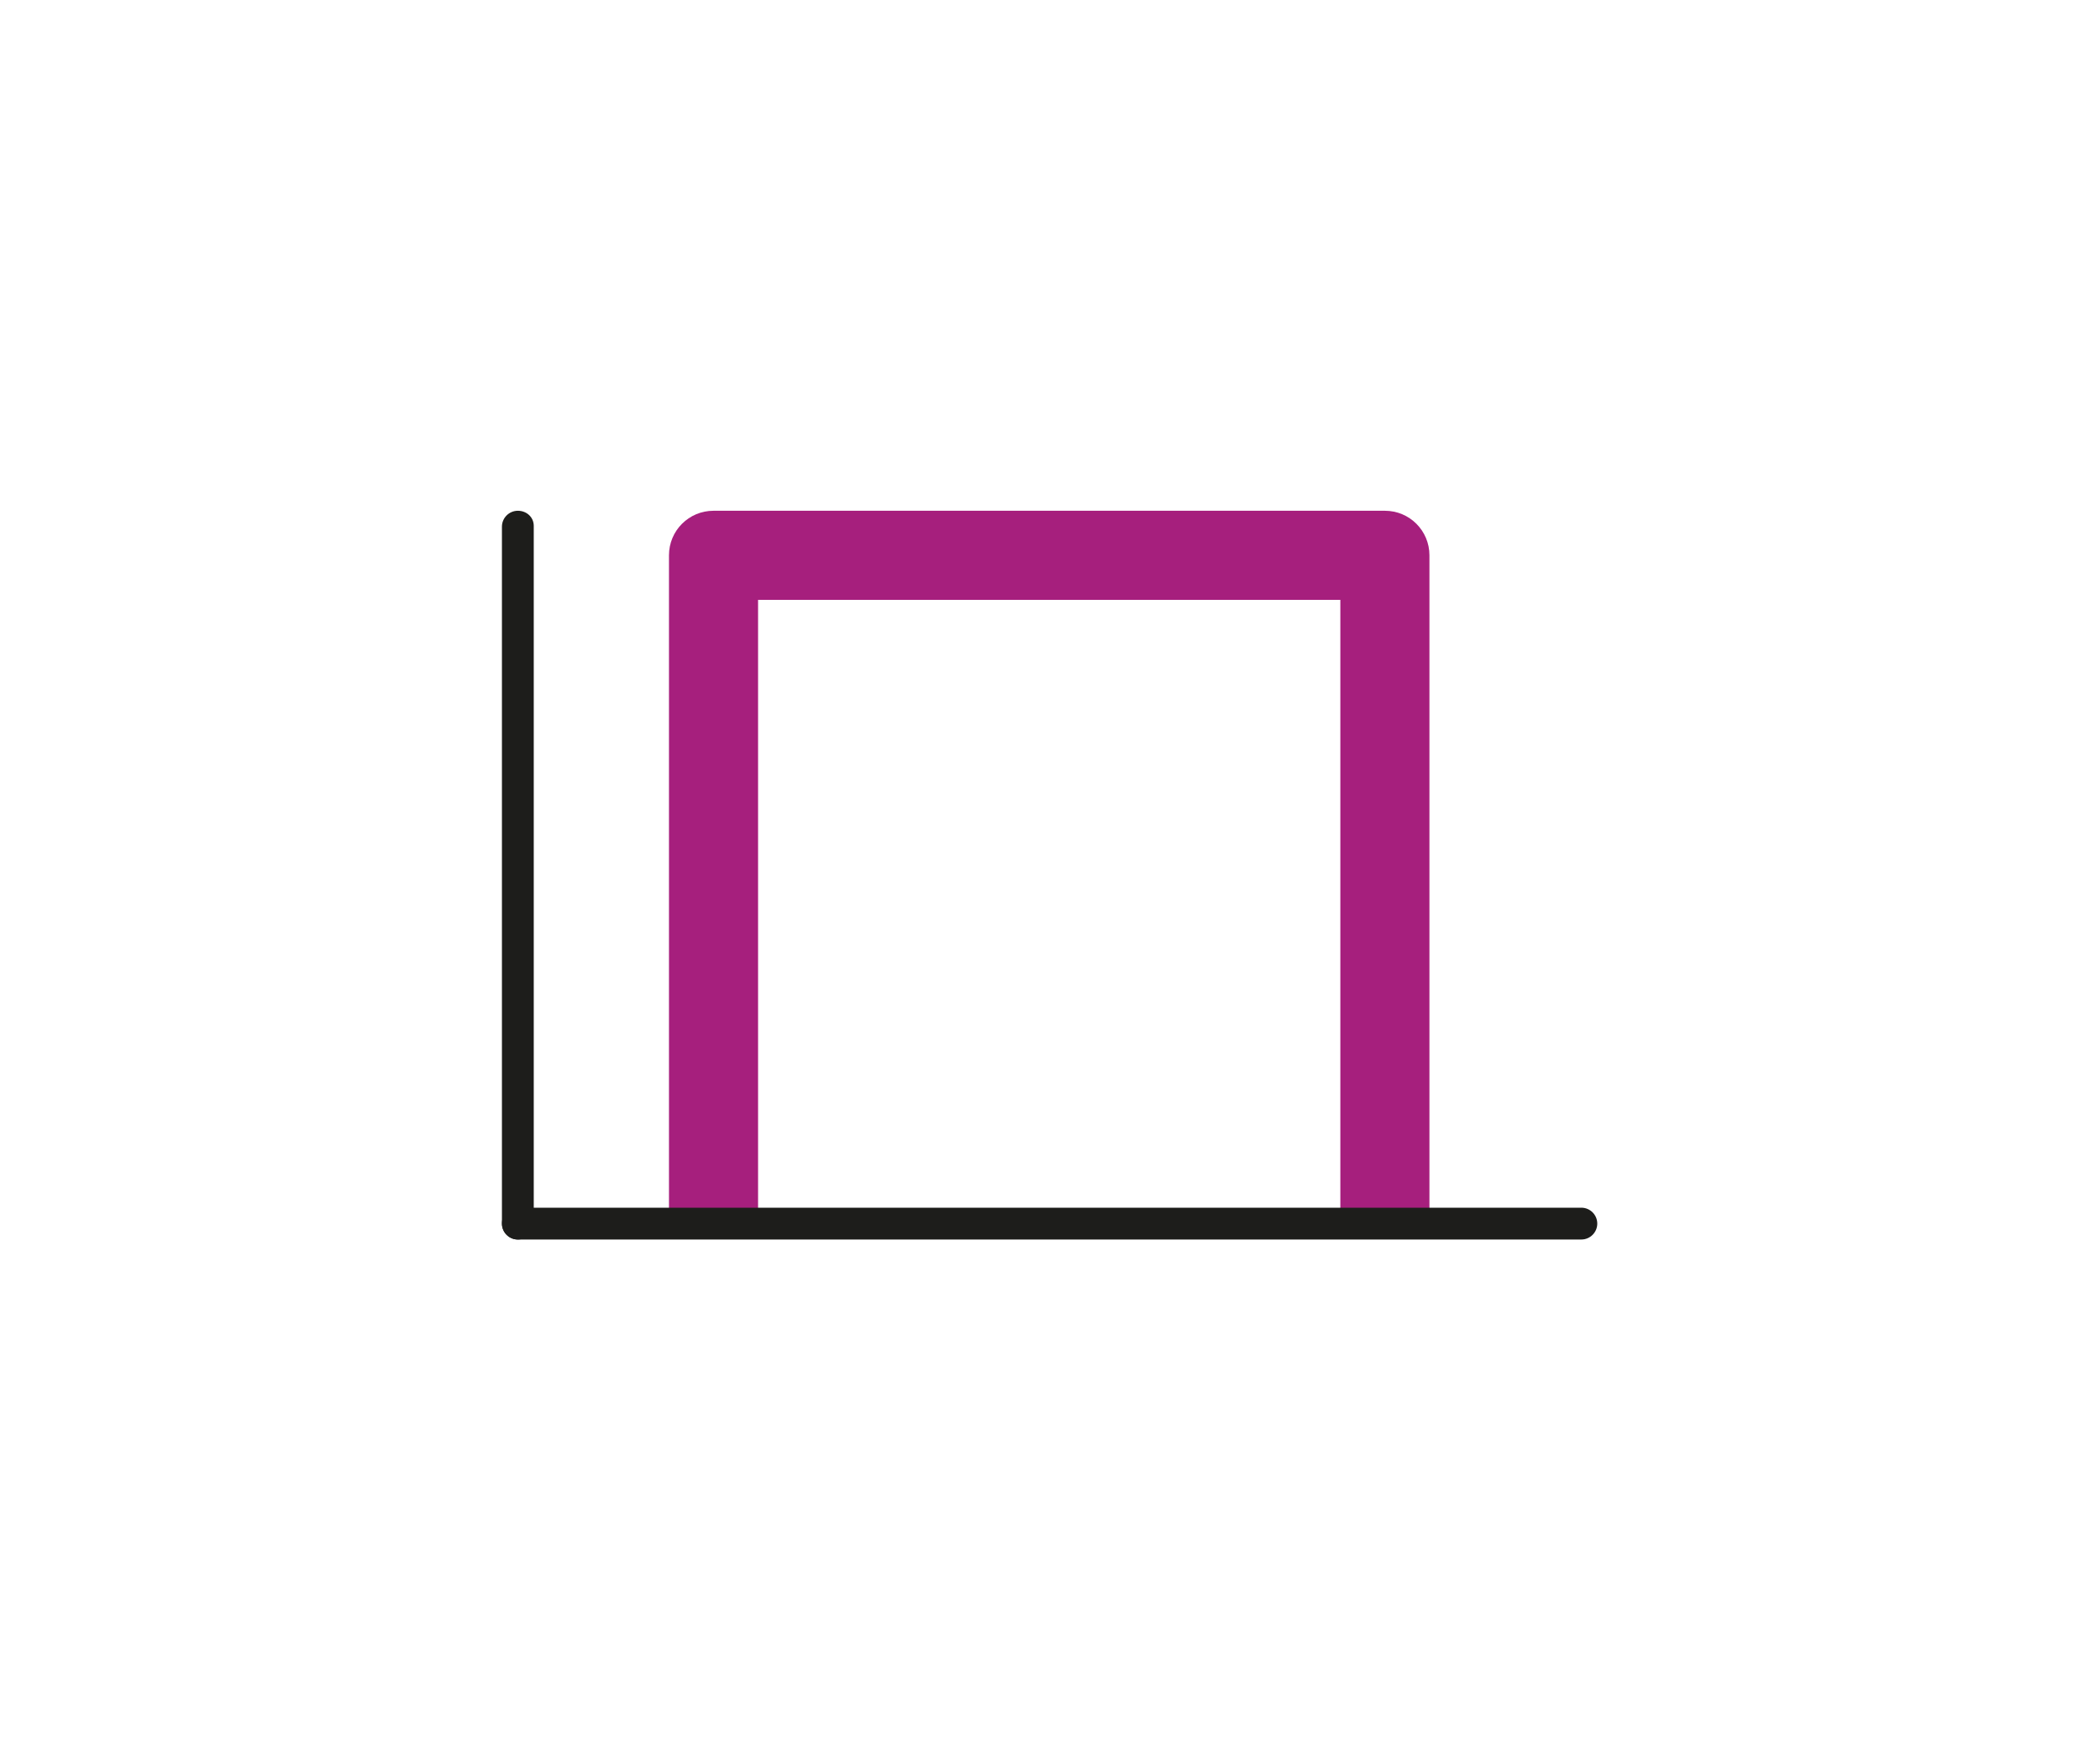
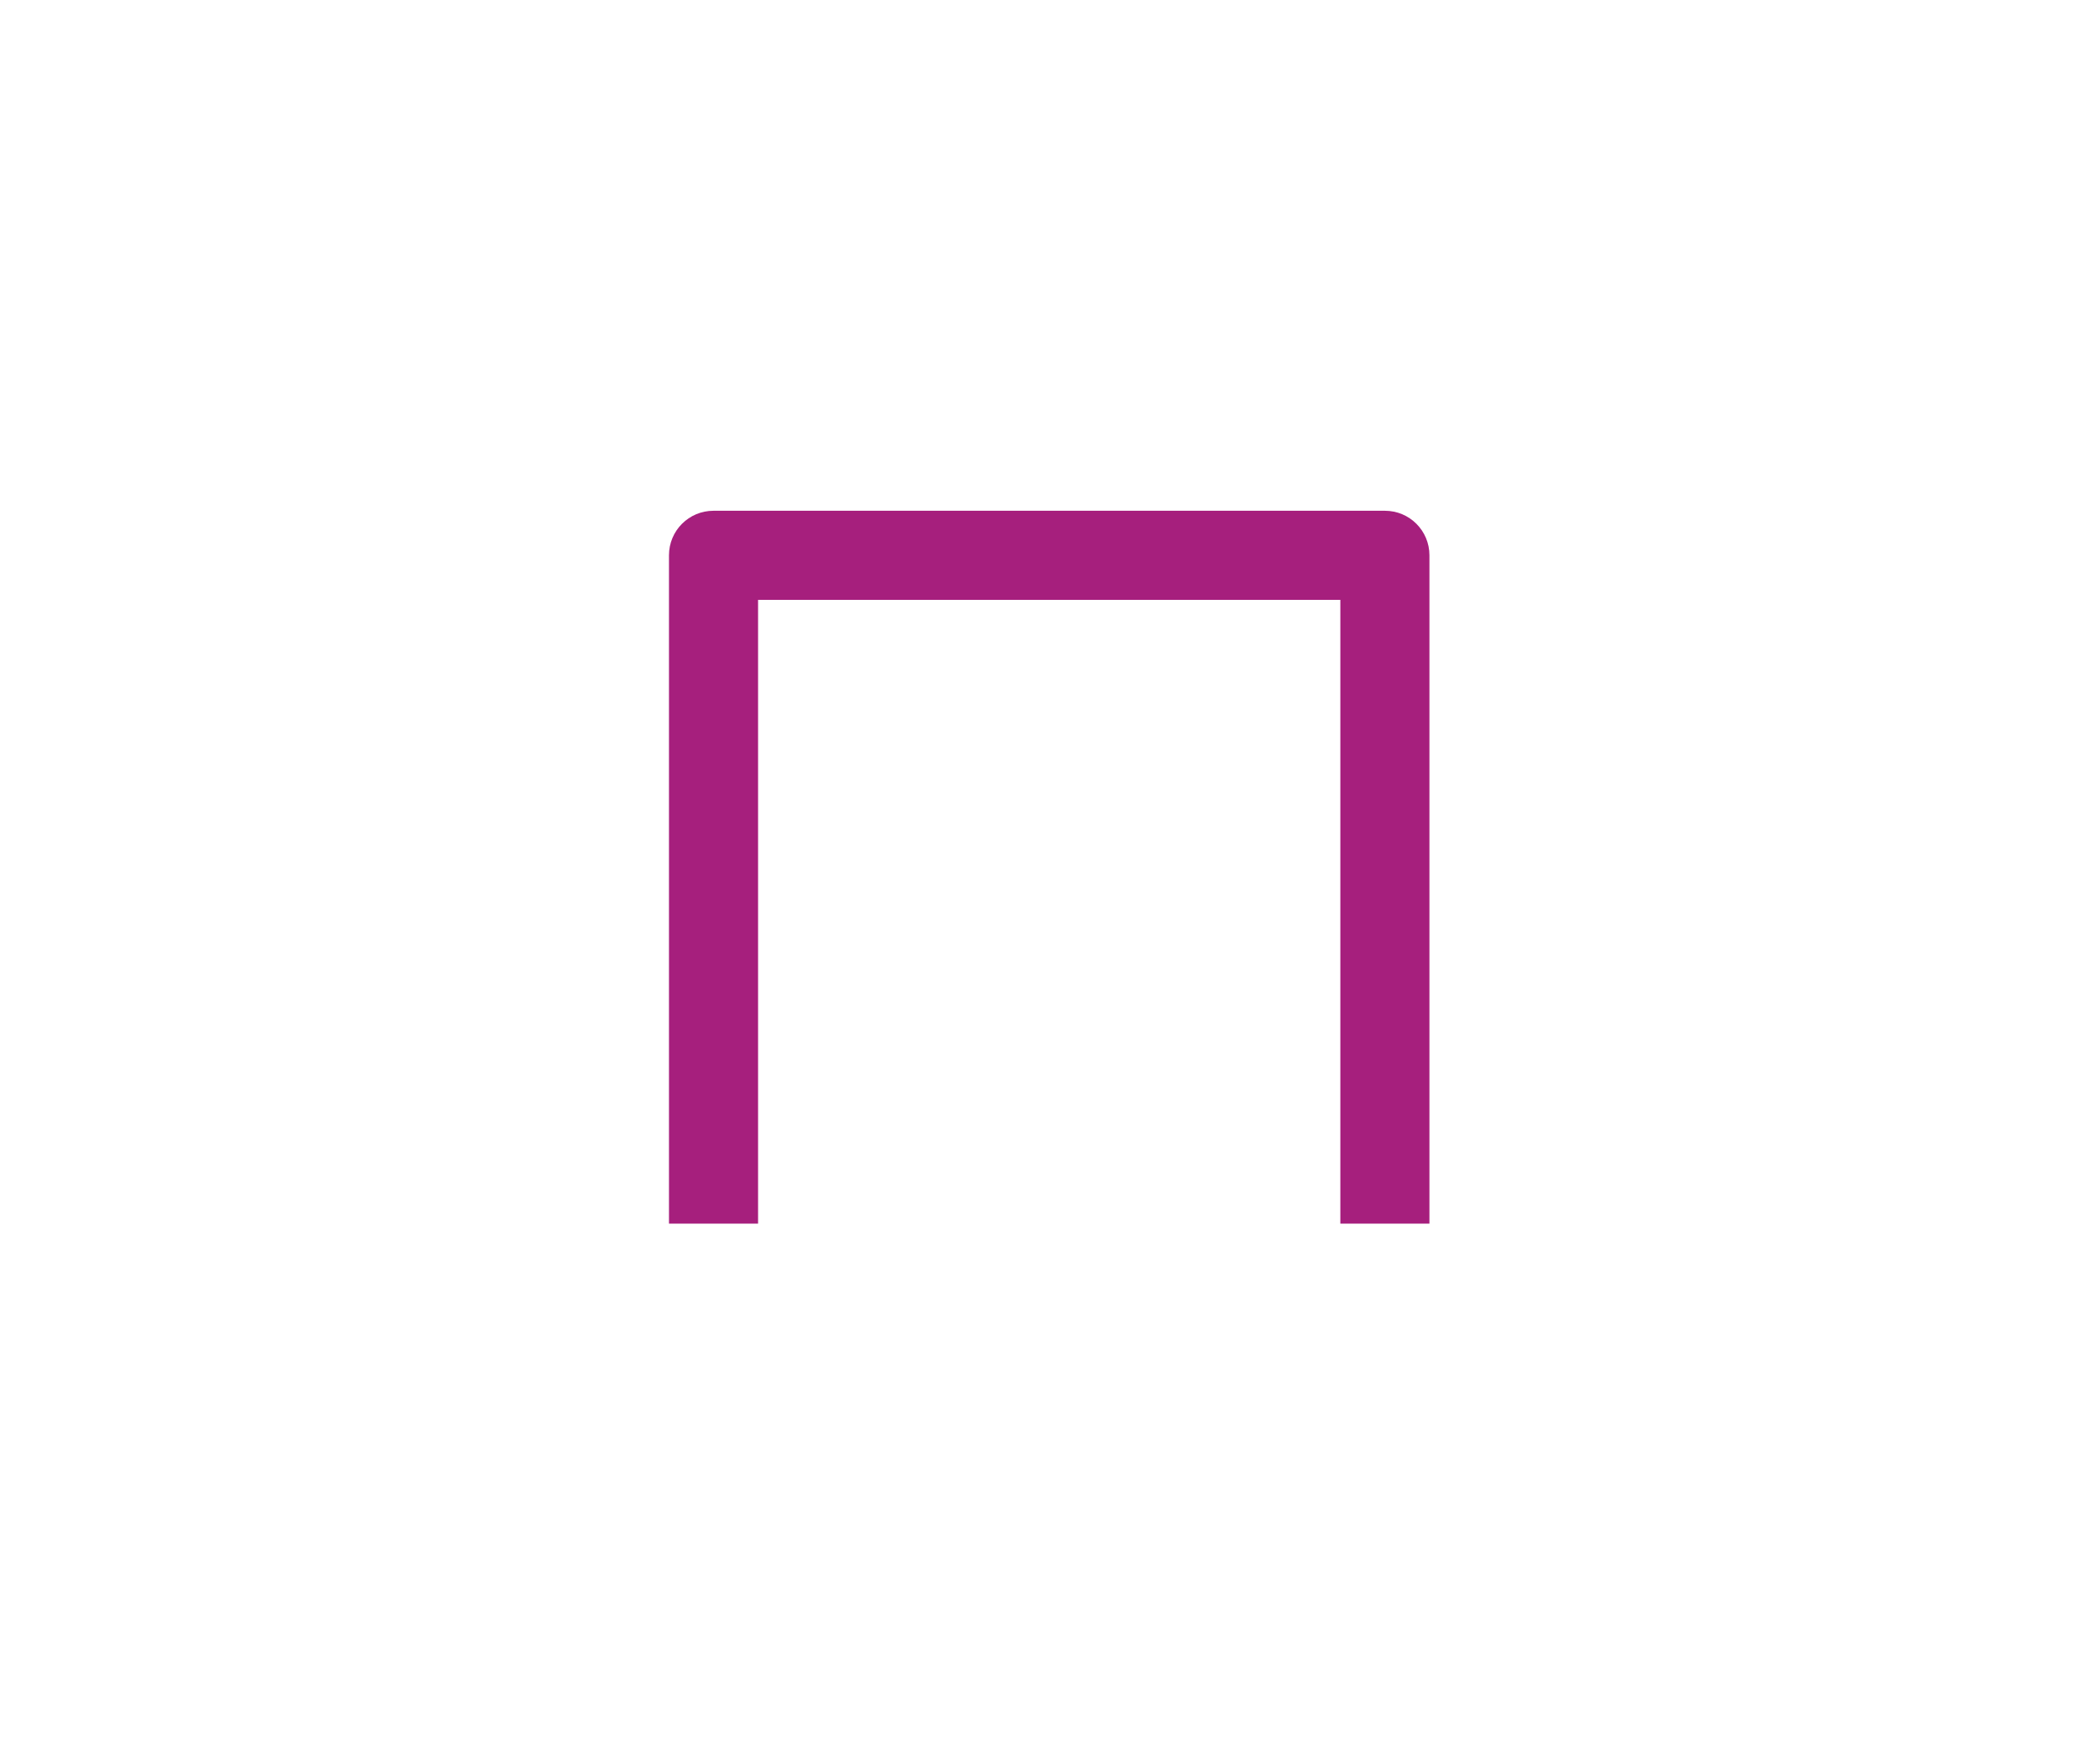
<svg xmlns="http://www.w3.org/2000/svg" version="1.1" id="Laag_1" x="0px" y="0px" viewBox="0 0 264 220" style="enable-background:new 0 0 264 220;" xml:space="preserve">
  <style type="text/css">
	.st0{fill:#A61F7D;}
	.st1{fill:#1D1D1B;}
</style>
  <g>
    <path class="st0" d="M89.7,64.2h84.4c3.1,0,5.6,2.5,5.6,5.6v84h-11.2V75.4H95.3v78.4H84.1v-84C84.1,66.7,86.6,64.2,89.7,64.2z" />
-     <path class="st1" d="M65,151.8h133.8c1.1,0,2,0.9,2,2s-0.9,2-2,2H65.1c-1.1,0-2-0.9-2-2S63.9,151.8,65,151.8z" />
  </g>
-   <path class="st1" d="M67.1,66.1v87.7c0,1.1-0.9,2-2,2c-1.1,0-2-0.9-2-2V66.2c0-1.1,0.9-2,2-2C66.2,64.2,67.1,65,67.1,66.1z" />
</svg>